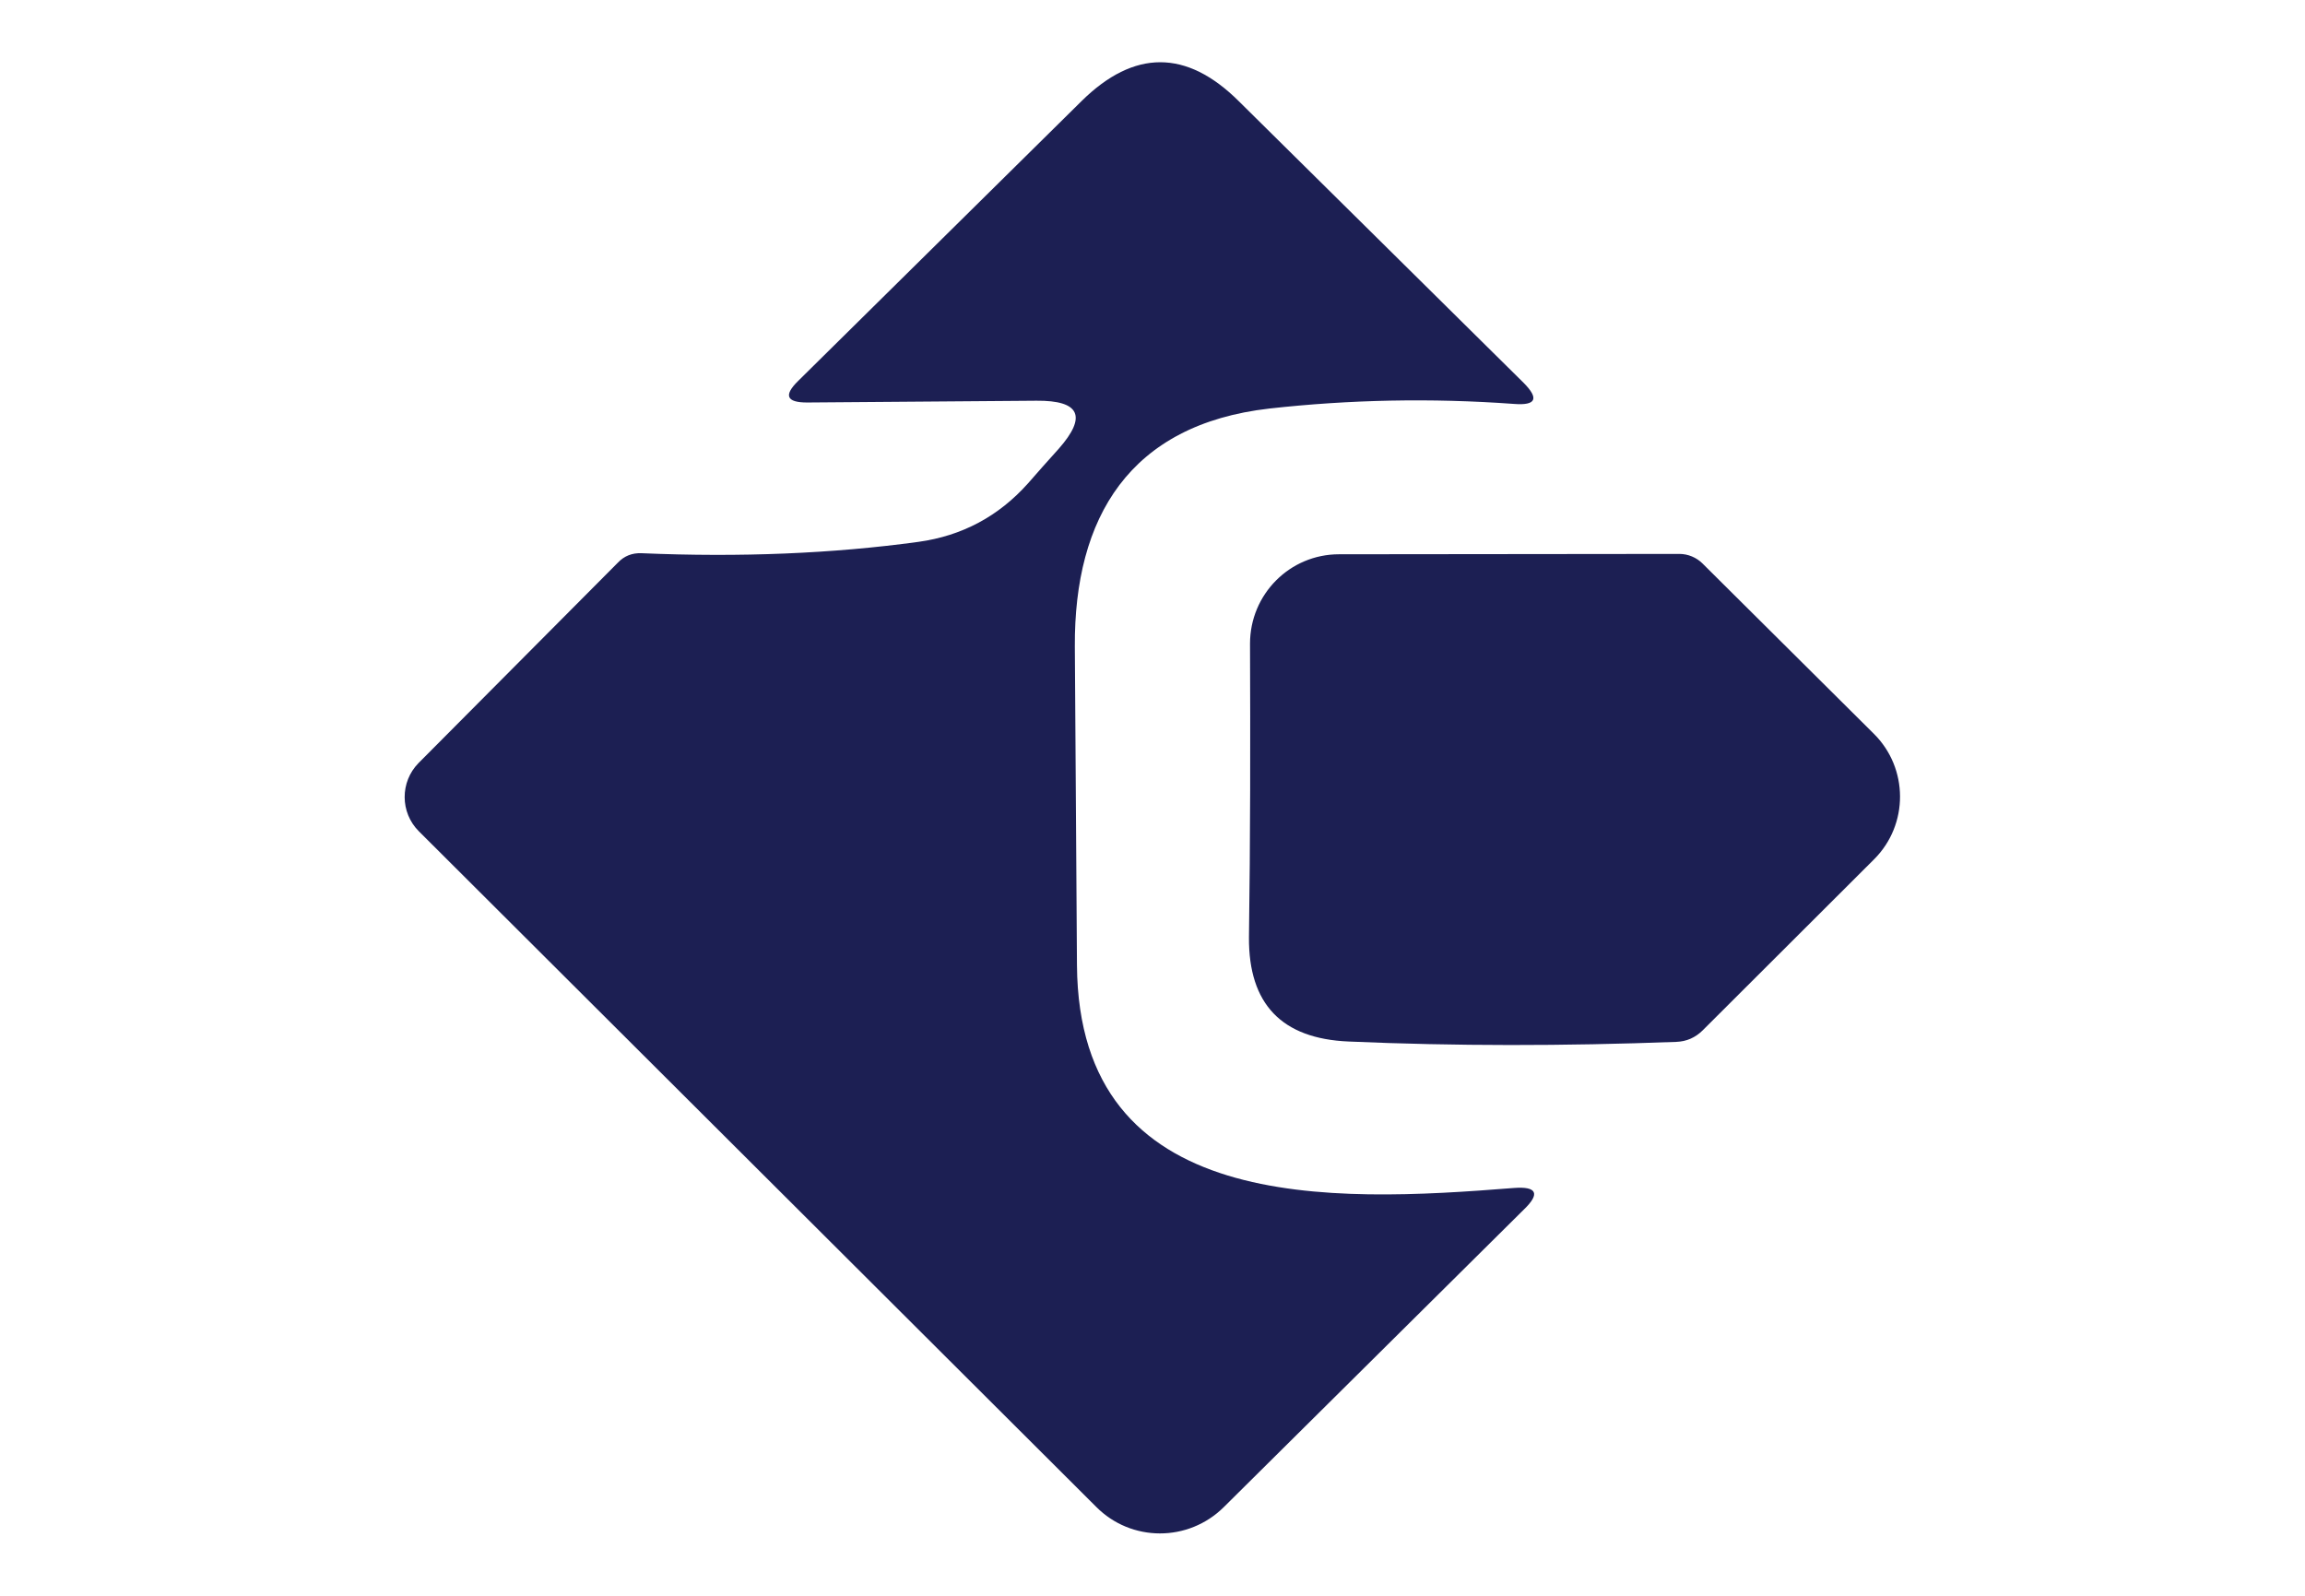
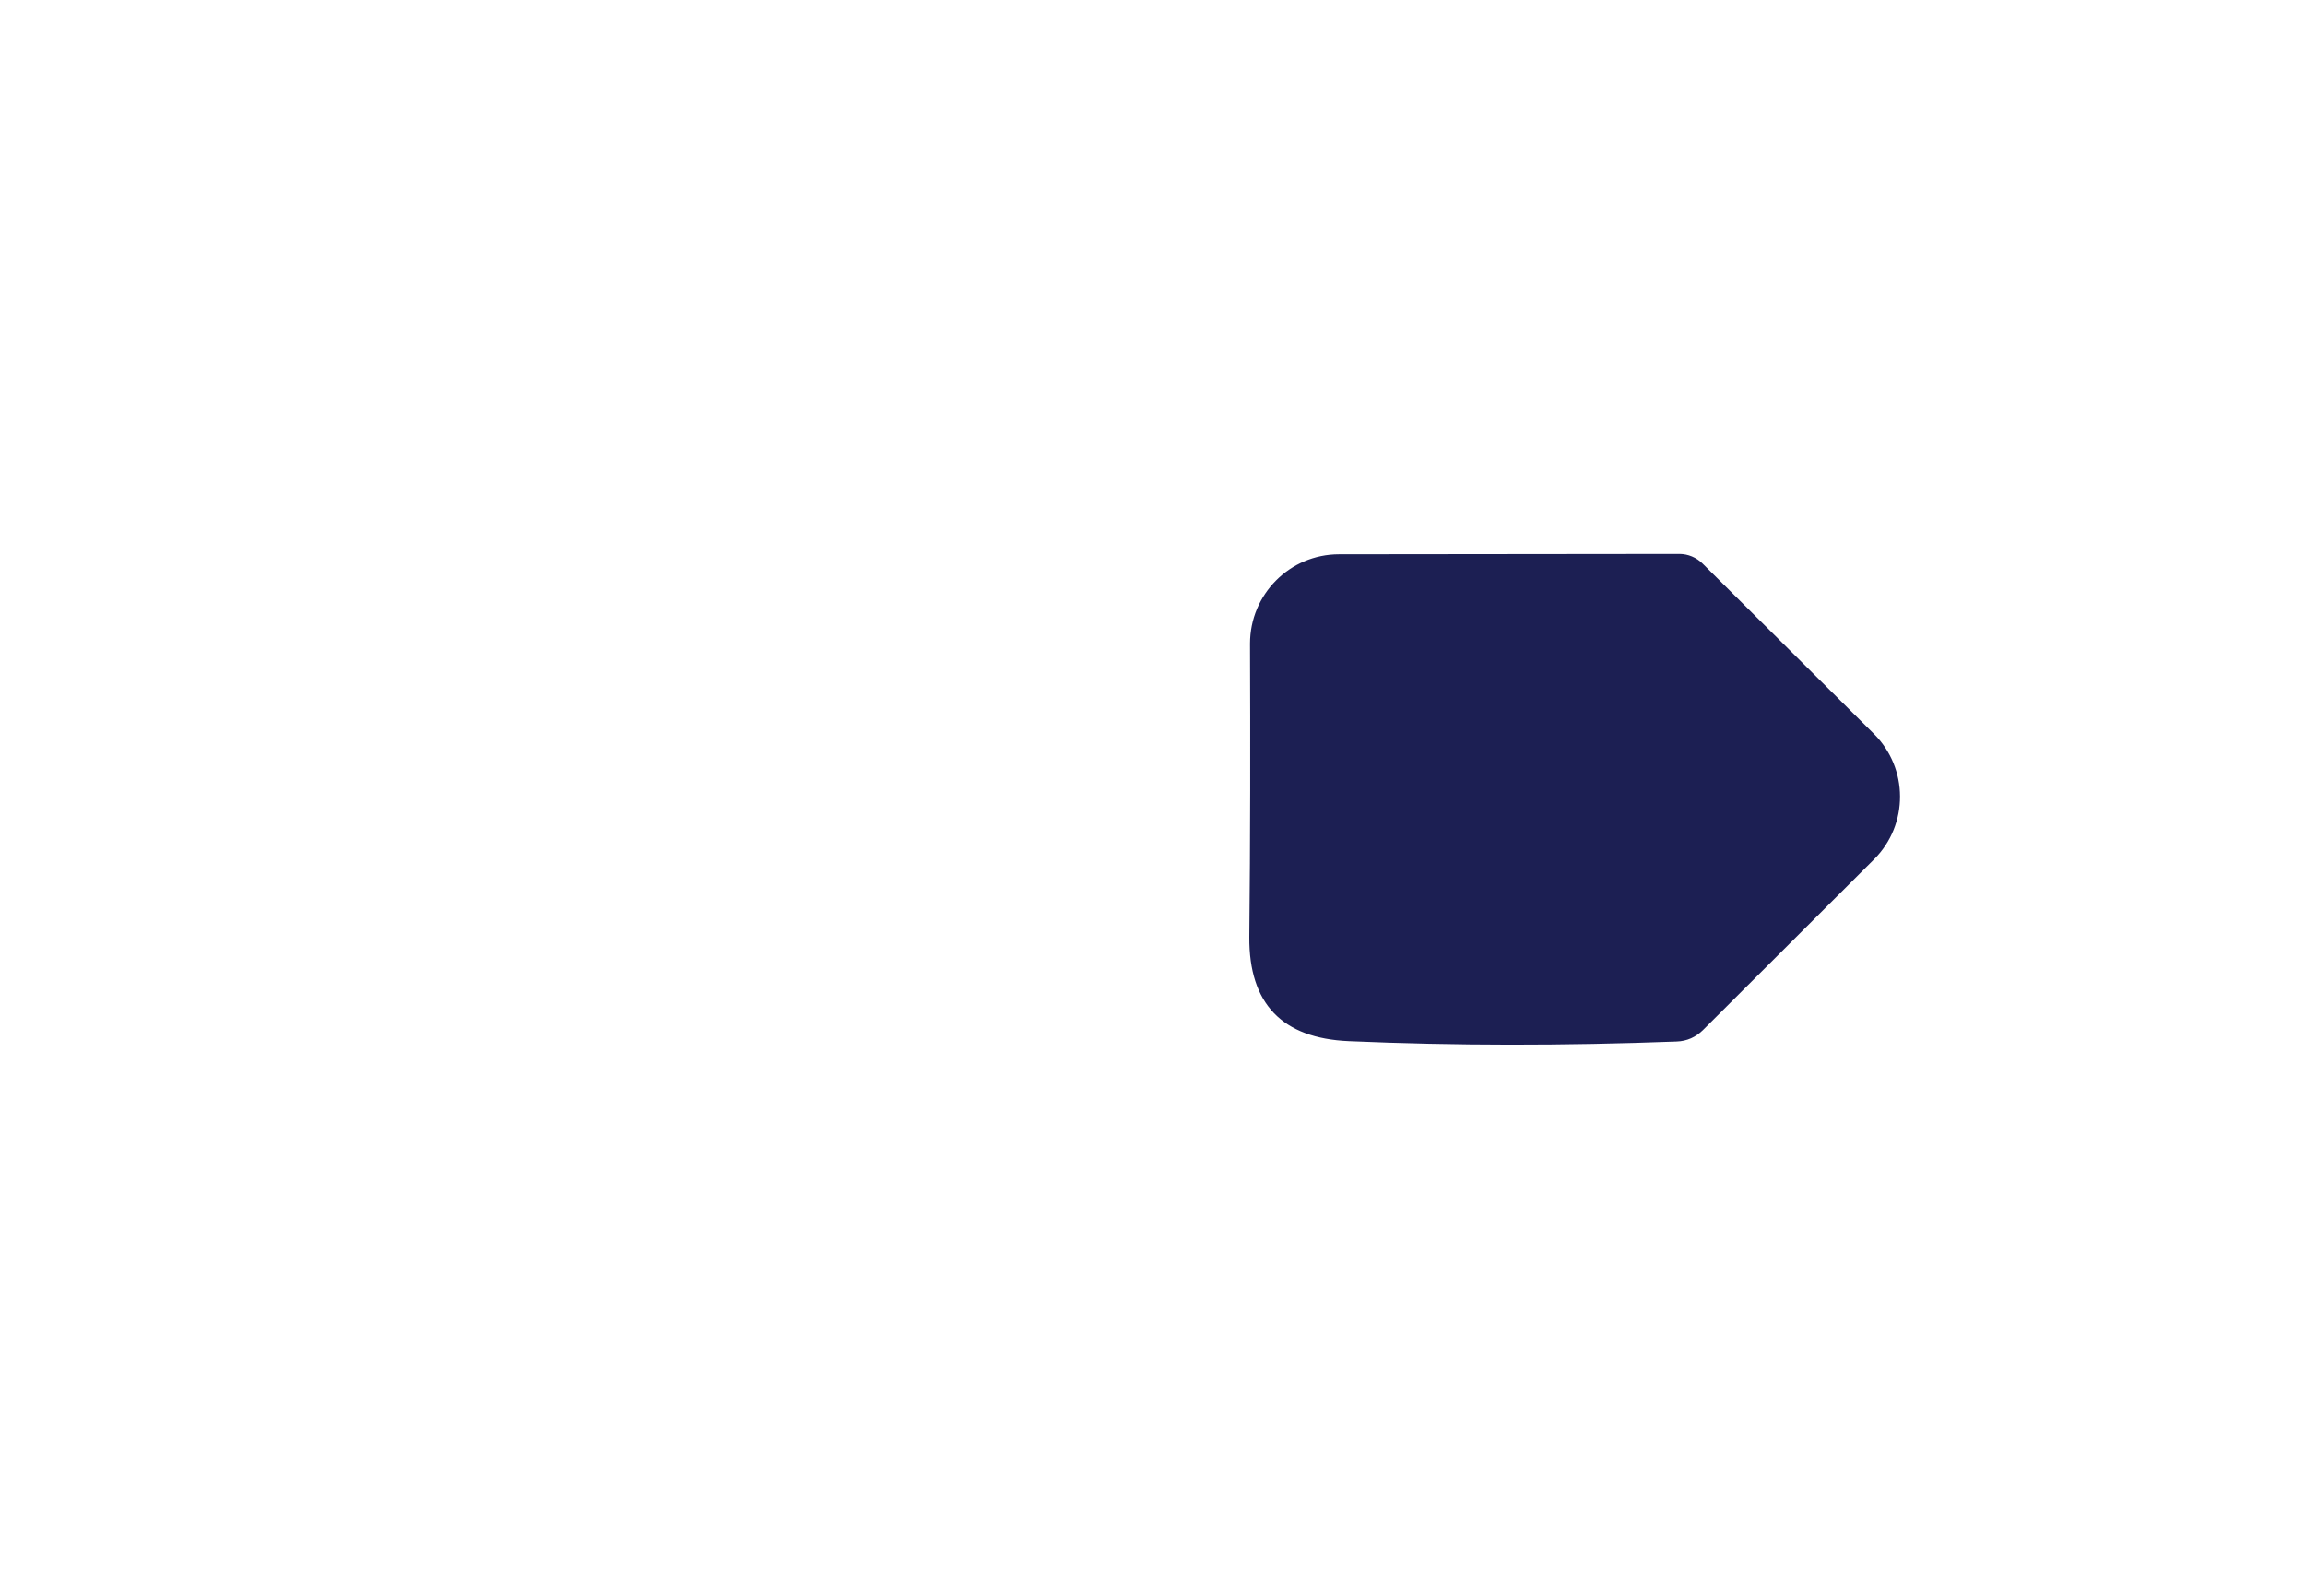
<svg xmlns="http://www.w3.org/2000/svg" version="1.1" id="Layer_1" x="0px" y="0px" viewBox="0 0 650 450" style="enable-background:new 0 0 650 450;" xml:space="preserve">
  <style type="text/css">
	.st0{fill:#1C1F53;}
</style>
  <g>
-     <path class="st0" d="M292.3,113l-64.7,0.5c-5.8,0-6.7-2-2.5-6.1l79.9-78.9c14.8-14.6,29.6-14.6,44.3,0l80.3,79.4   c4.5,4.5,3.6,6.5-2.7,6c-23.4-1.7-46.4-1.2-68.9,1.3c-39.5,4.5-55.1,30.7-54.9,67.1c0.2,32.4,0.4,62.4,0.6,89.9   c0.5,70.2,71.6,66.9,123.2,62.8c6.5-0.5,7.5,1.6,2.8,6.1L345.1,425c-10,9.9-26.1,9.9-36-0.1L118.1,234.4   c-5.3-5.3-5.3-13.9-0.1-19.2l56.2-56.5c1.8-1.9,4-2.8,6.7-2.7c27.9,1.2,54,0.1,78.1-3.2c12.3-1.7,22.6-7.2,30.9-16.5   c2.4-2.8,5.3-6,8.7-9.8C306.6,117.4,304.5,112.9,292.3,113z" />
-     <path class="st0" d="M352.5,181.5c0-13.9,11.2-25.2,25.1-25.2c0,0,0,0,0.1,0l95.9-0.1c2.4,0,4.8,1,6.5,2.7l48.3,48   c9.8,9.7,9.9,25.6,0.1,35.4c0,0,0,0-0.1,0.1l-48.2,48.1c-2.1,2.1-4.6,3.2-7.5,3.3c-31.7,1.2-62.5,1.2-92.4-0.1   c-18.9-0.8-28.2-10.6-28.1-29.3C352.6,236.7,352.6,209.1,352.5,181.5z" />
+     <path class="st0" d="M352.5,181.5c0-13.9,11.2-25.2,25.1-25.2c0,0,0,0,0.1,0l95.9-0.1c2.4,0,4.8,1,6.5,2.7l48.3,48   c9.8,9.7,9.9,25.6,0.1,35.4l-48.2,48.1c-2.1,2.1-4.6,3.2-7.5,3.3c-31.7,1.2-62.5,1.2-92.4-0.1   c-18.9-0.8-28.2-10.6-28.1-29.3C352.6,236.7,352.6,209.1,352.5,181.5z" />
  </g>
</svg>